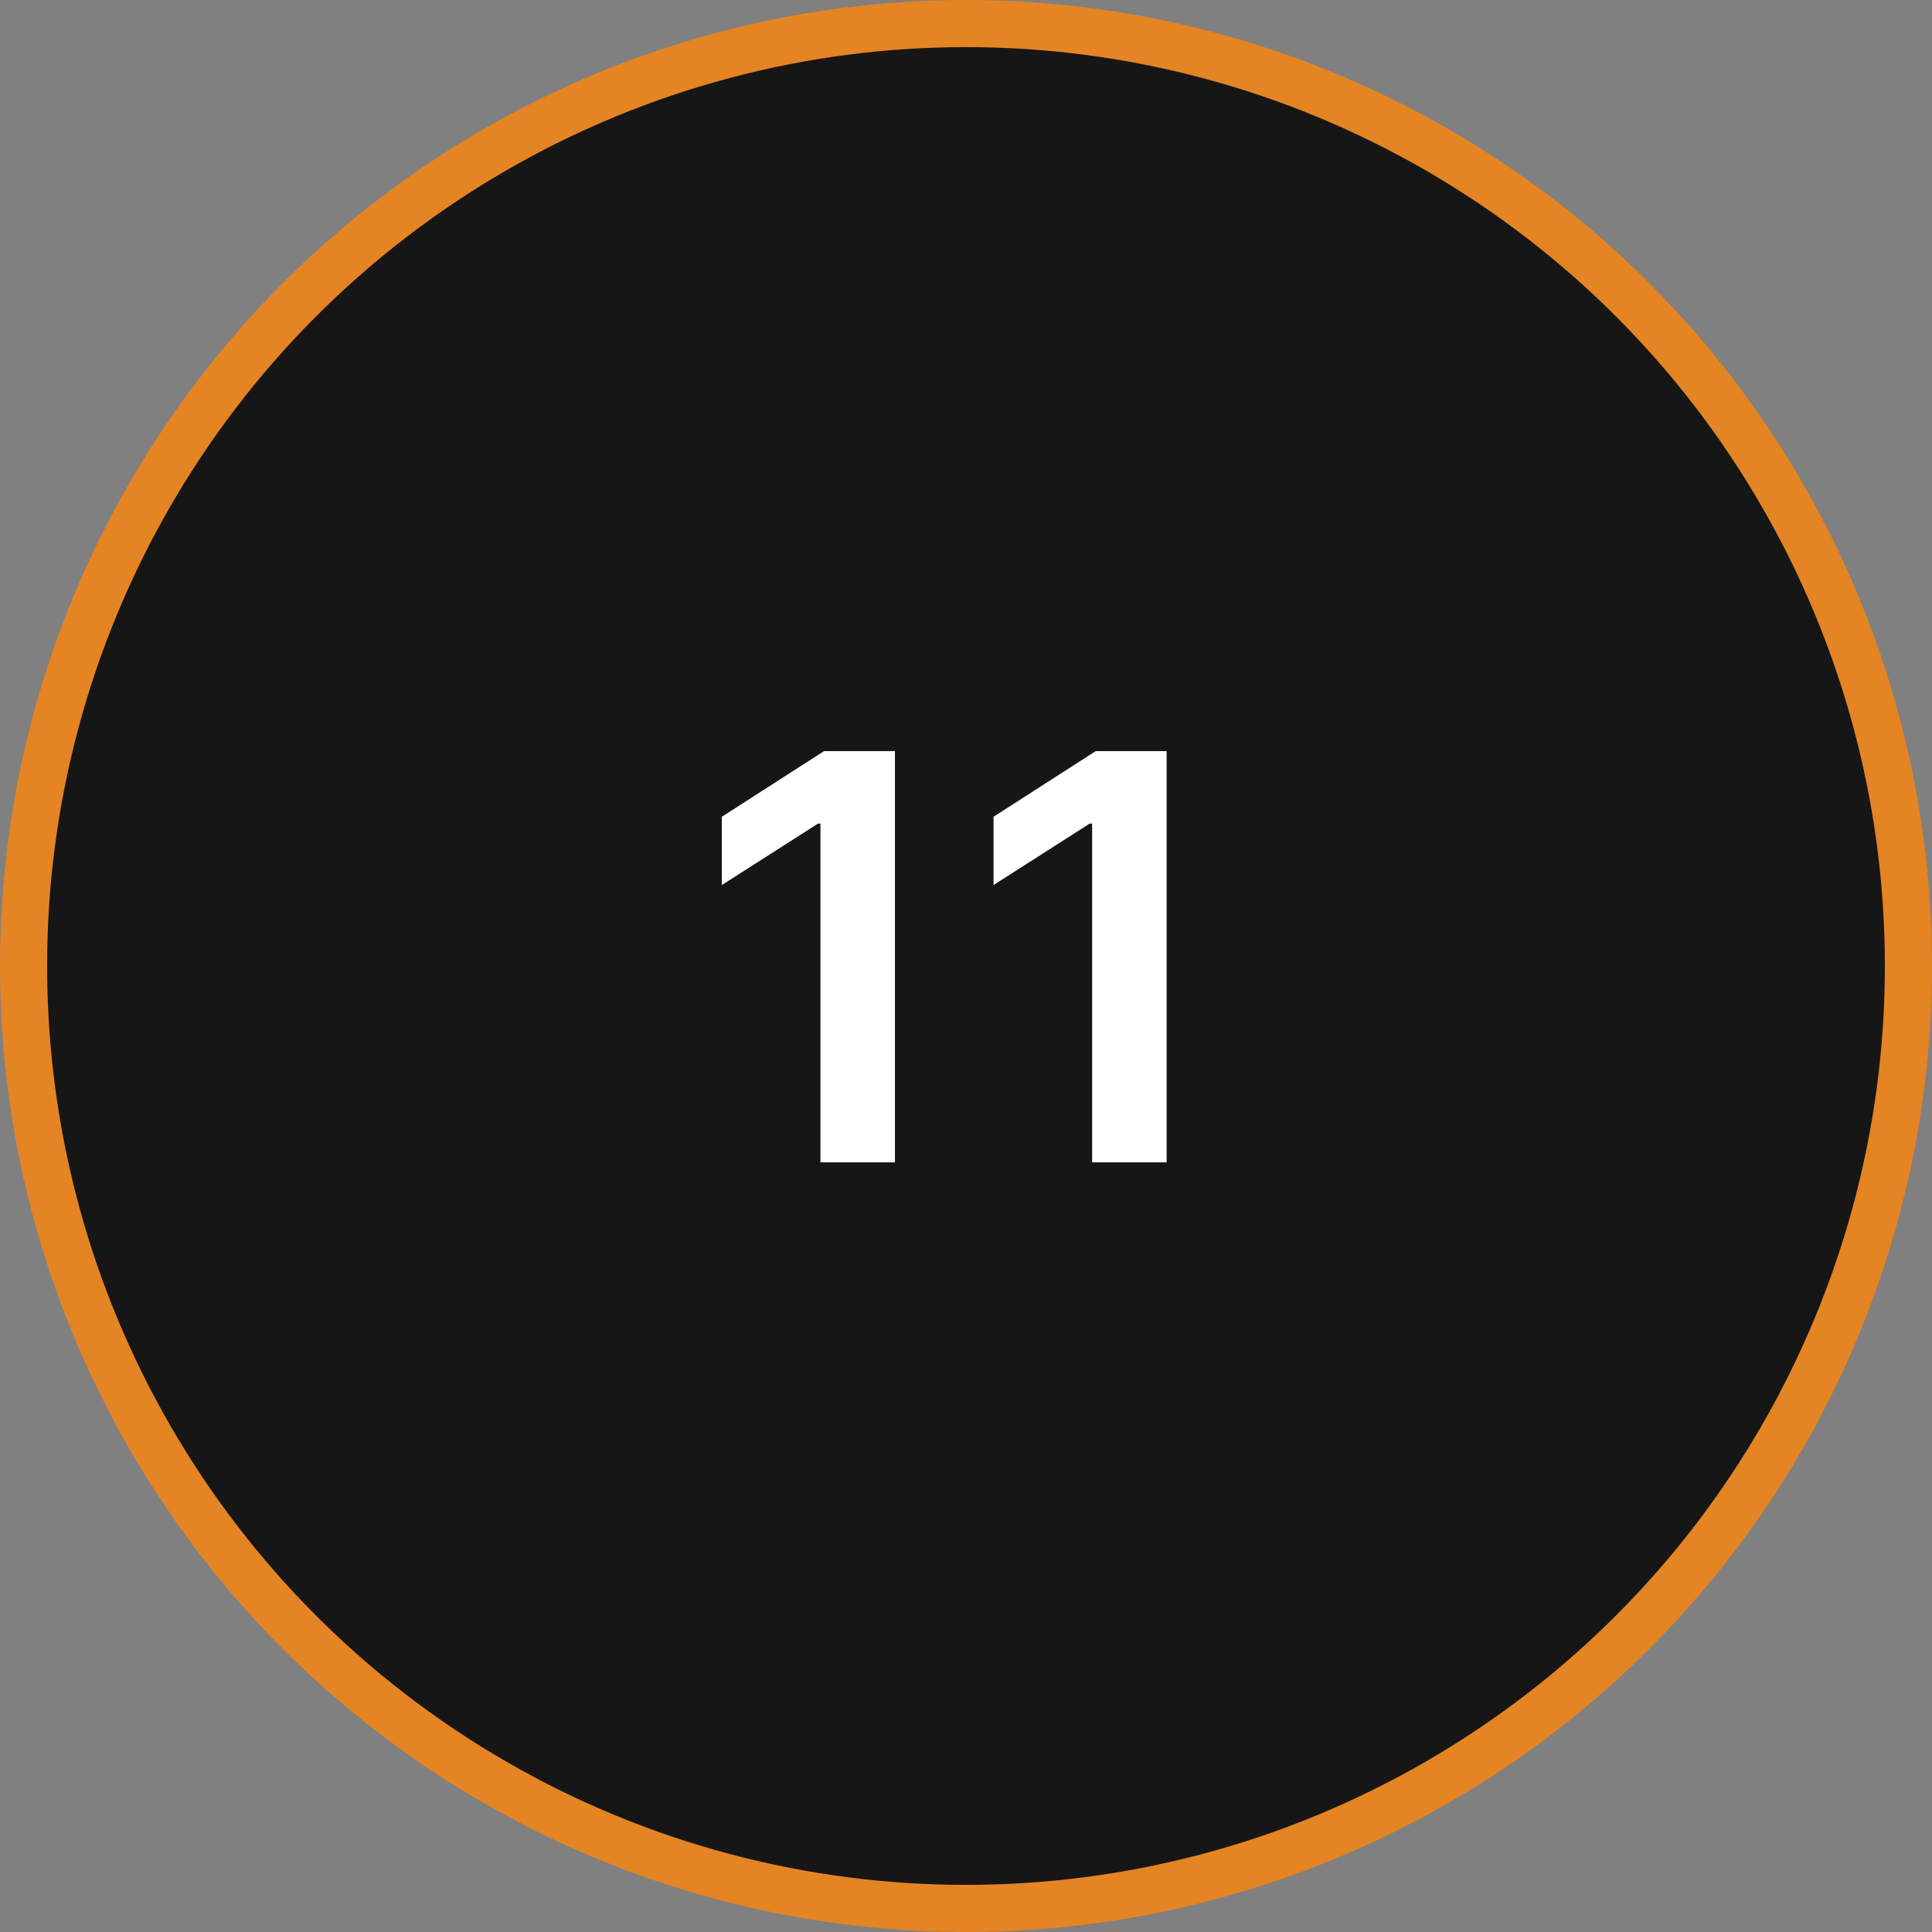
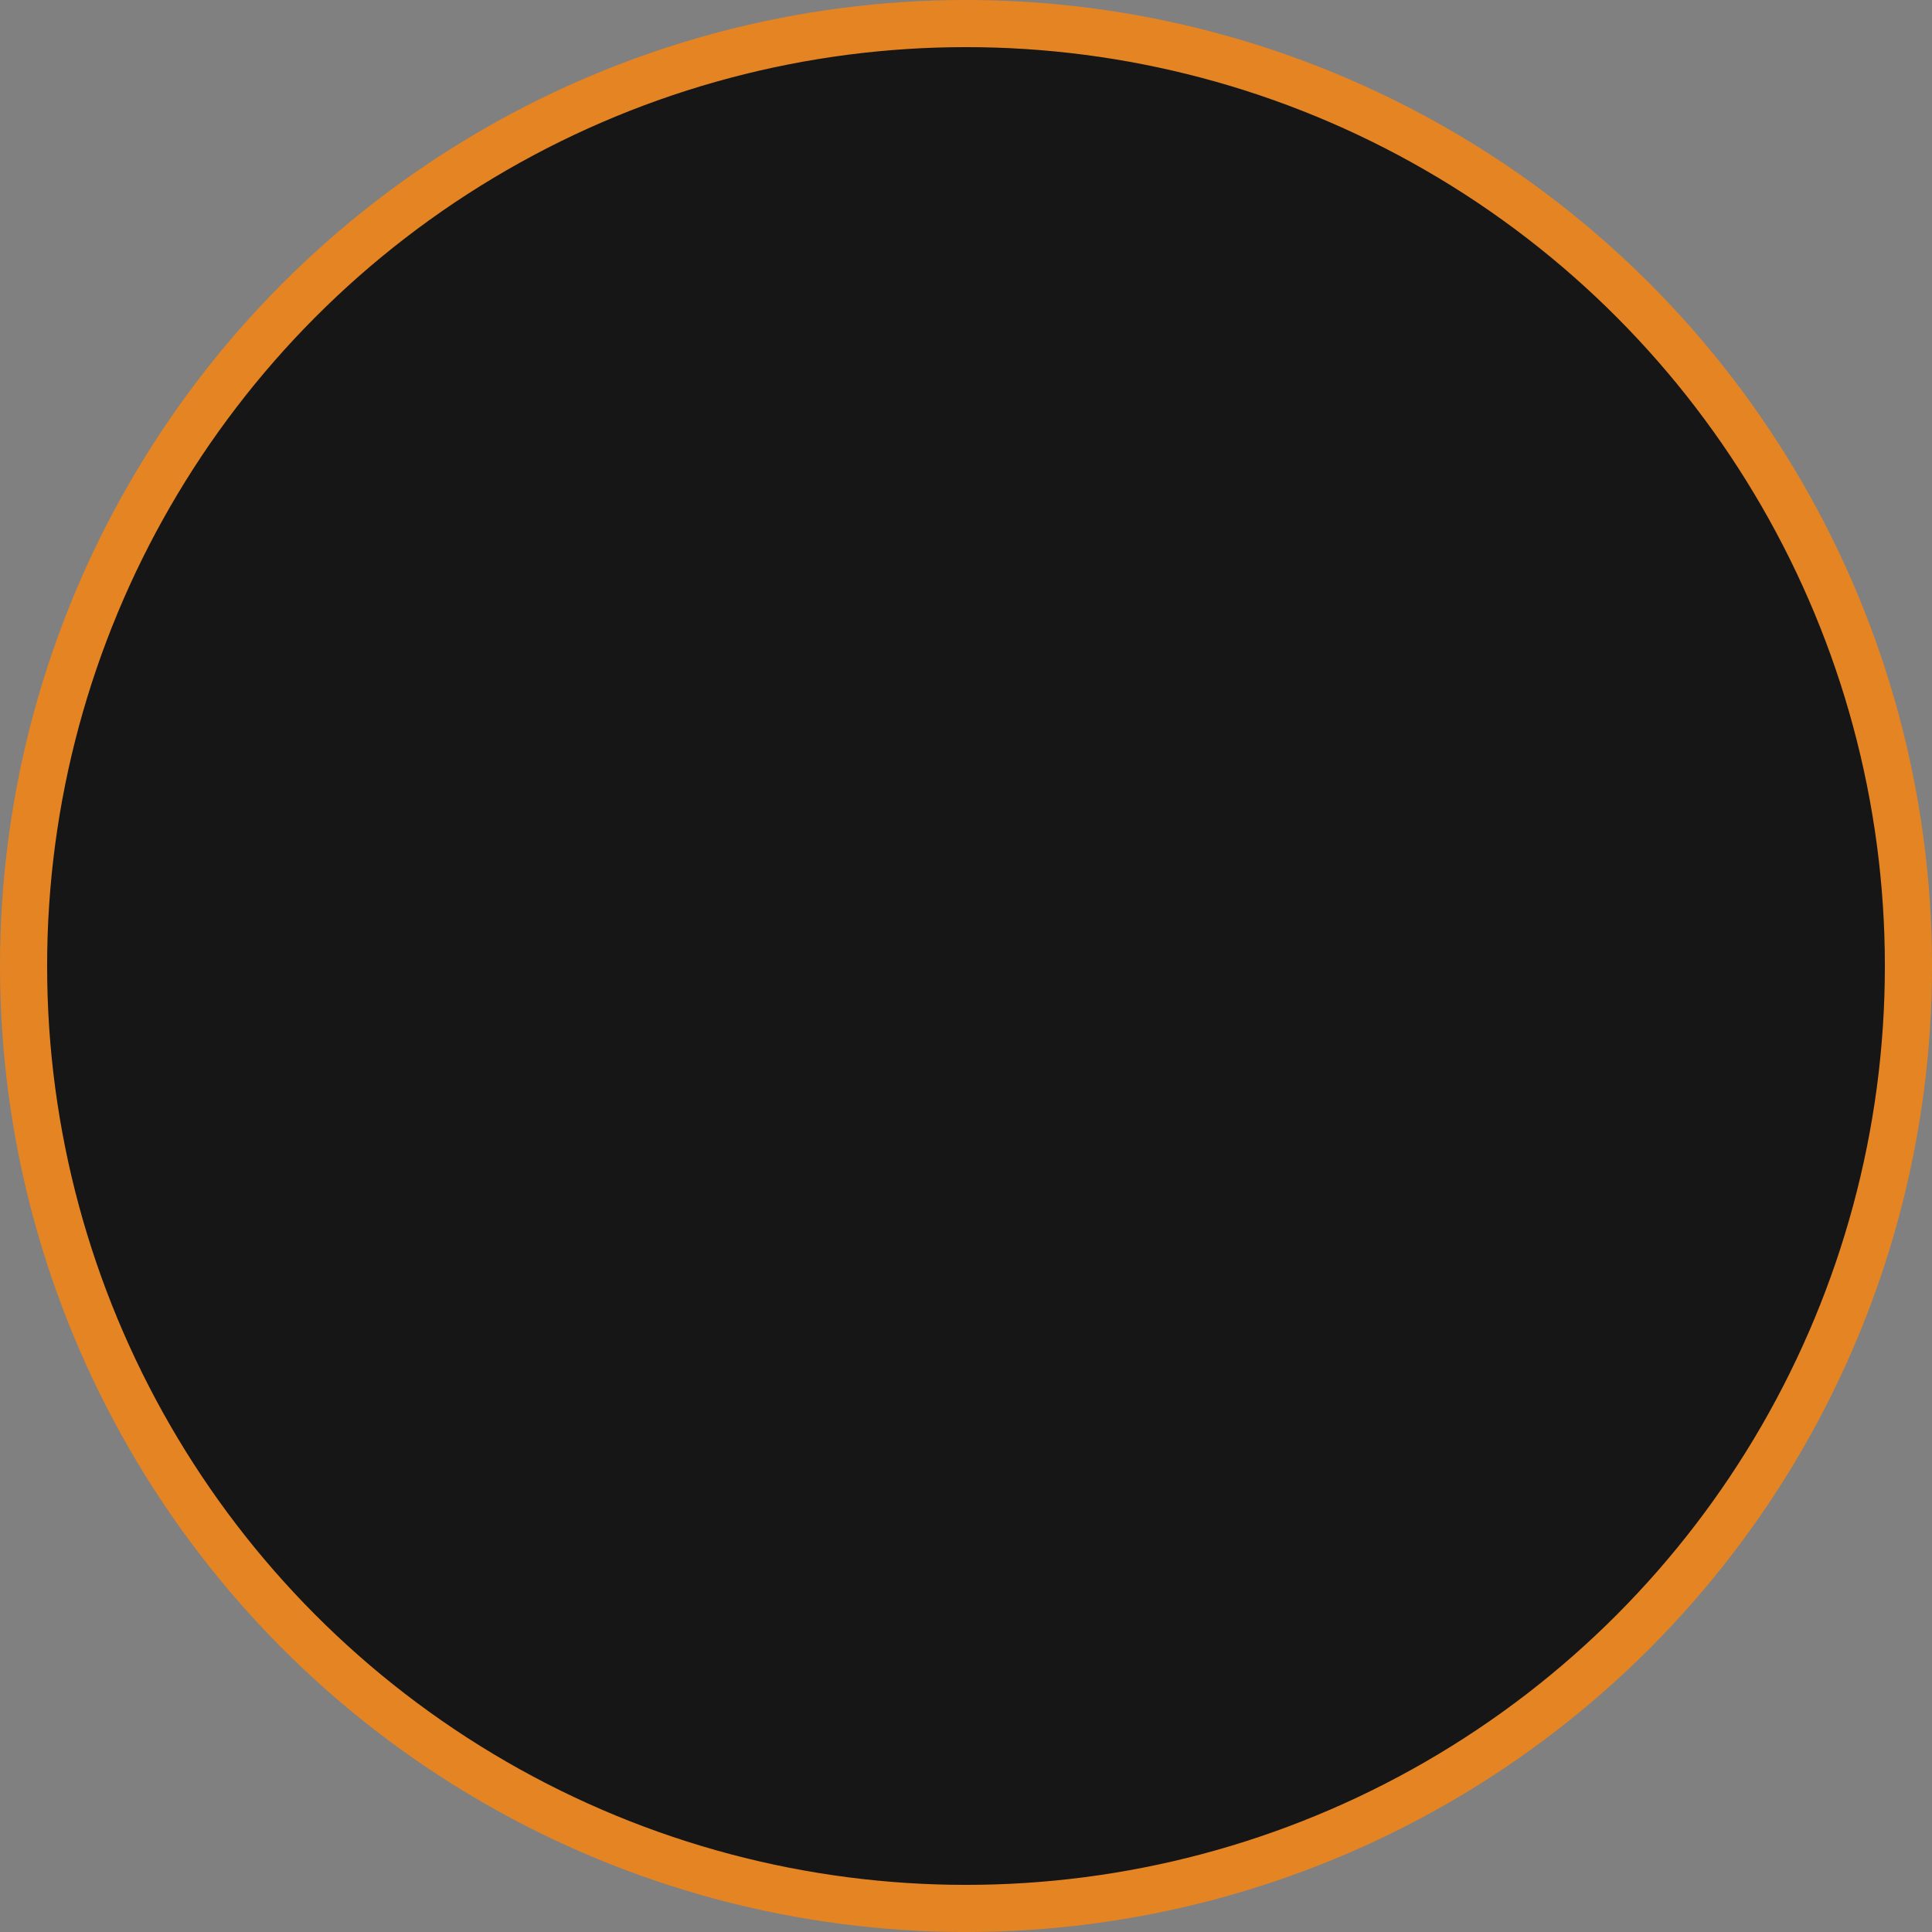
<svg xmlns="http://www.w3.org/2000/svg" width="123" height="123" viewBox="0 0 123 123" fill="none">
  <rect x="0" y="0" width="123" height="123" fill="#808080" stroke="none" />
  <circle cx="61.5" cy="61.5" r="60" fill="#161616" stroke="#E58423" stroke-width="3" />
-   <path d="M56.976 47.818V74H52.233V52.433H52.08L45.956 56.345V51.999L52.463 47.818H56.976ZM74.273 47.818V74H69.53V52.433H69.376L63.253 56.345V51.999L69.76 47.818H74.273Z" fill="white" />
</svg>